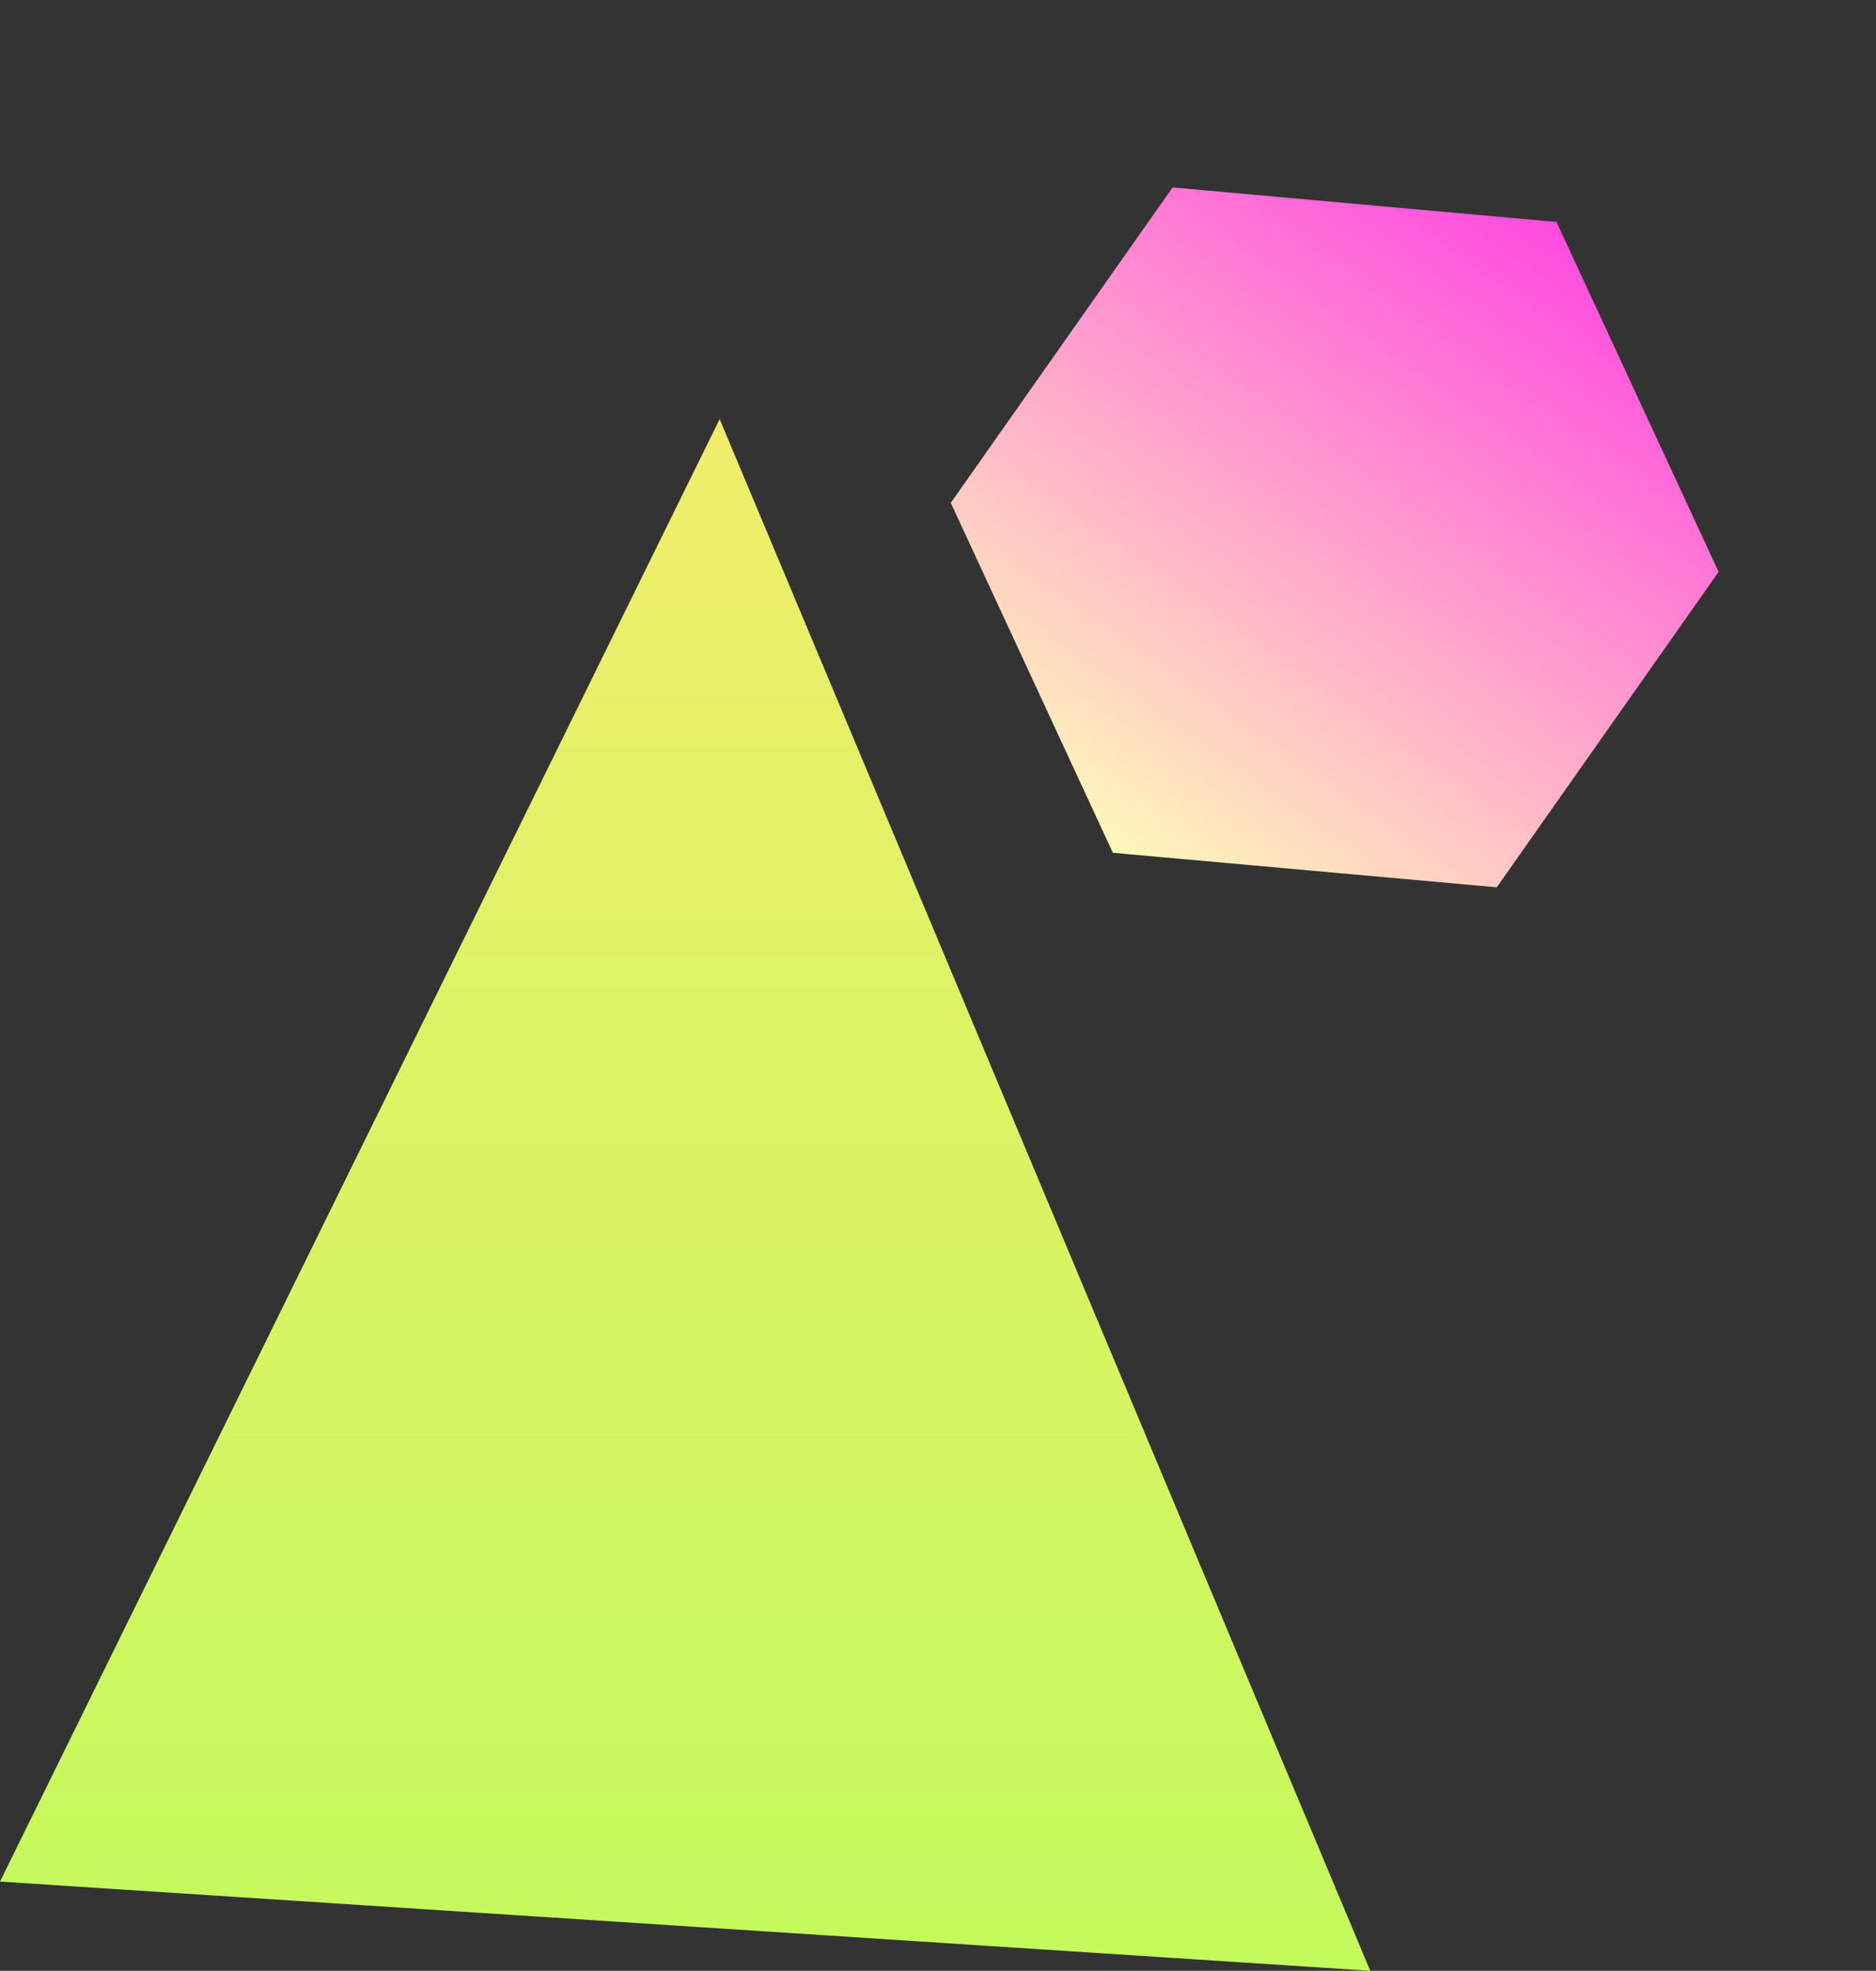
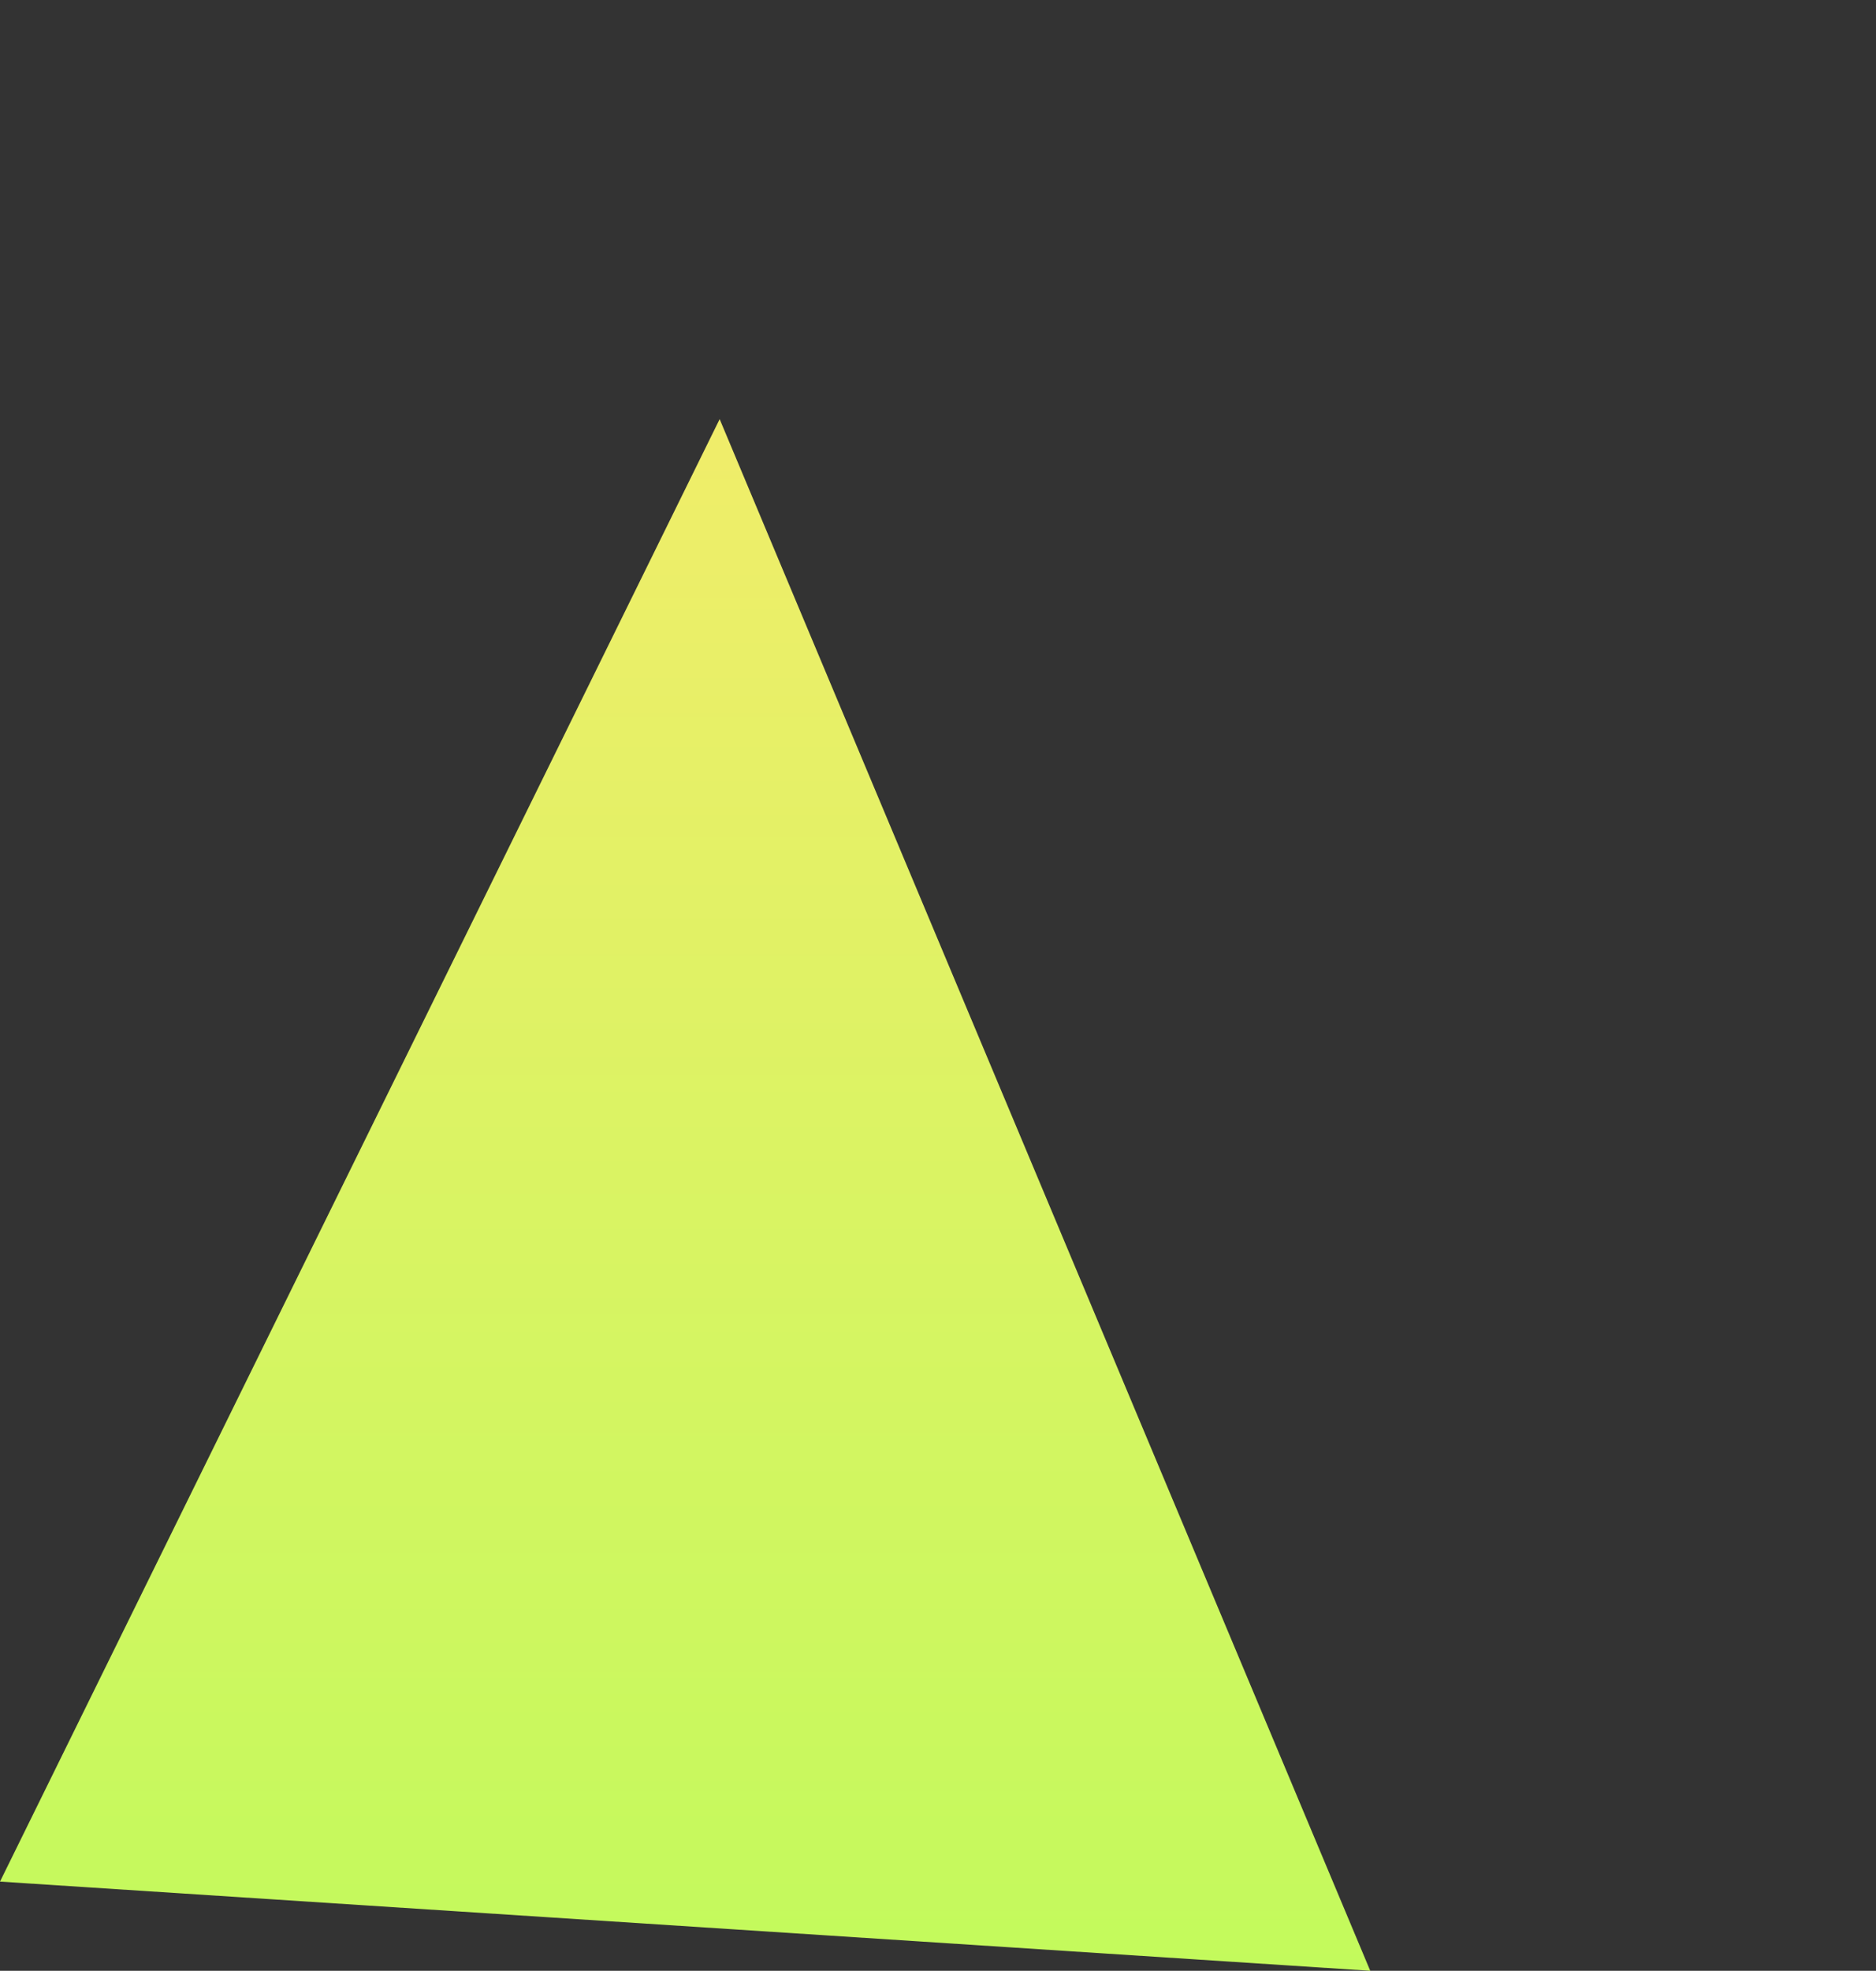
<svg xmlns="http://www.w3.org/2000/svg" width="421" height="442" viewBox="0 0 421 442" fill="none">
  <rect x="0" y="0" width="421" height="442" fill="#333333" stroke="none" />
-   <path d="M161.5 94L0 422L307.5 442L161.5 94Z" fill="url(#paint0_linear_1163_15331)" />
-   <path d="M349.3 49.779L385.674 128.259L335.895 199L249.742 191.261L213.368 112.781L263.147 42.04L349.3 49.779Z" fill="url(#paint1_linear_1163_15331)" />
+   <path d="M161.5 94L0 422L307.5 442Z" fill="url(#paint0_linear_1163_15331)" />
  <defs>
    <linearGradient id="paint0_linear_1163_15331" x1="153.75" y1="94" x2="153.75" y2="442" gradientUnits="userSpaceOnUse">
      <stop stop-color="#F0ED6A" />
      <stop offset="1" stop-color="#C3FA5C" />
    </linearGradient>
    <linearGradient id="paint1_linear_1163_15331" x1="349.3" y1="49.779" x2="249.742" y2="191.261" gradientUnits="userSpaceOnUse">
      <stop stop-color="#FF4AE0" />
      <stop offset="1" stop-color="#FFF8BA" />
    </linearGradient>
  </defs>
</svg>